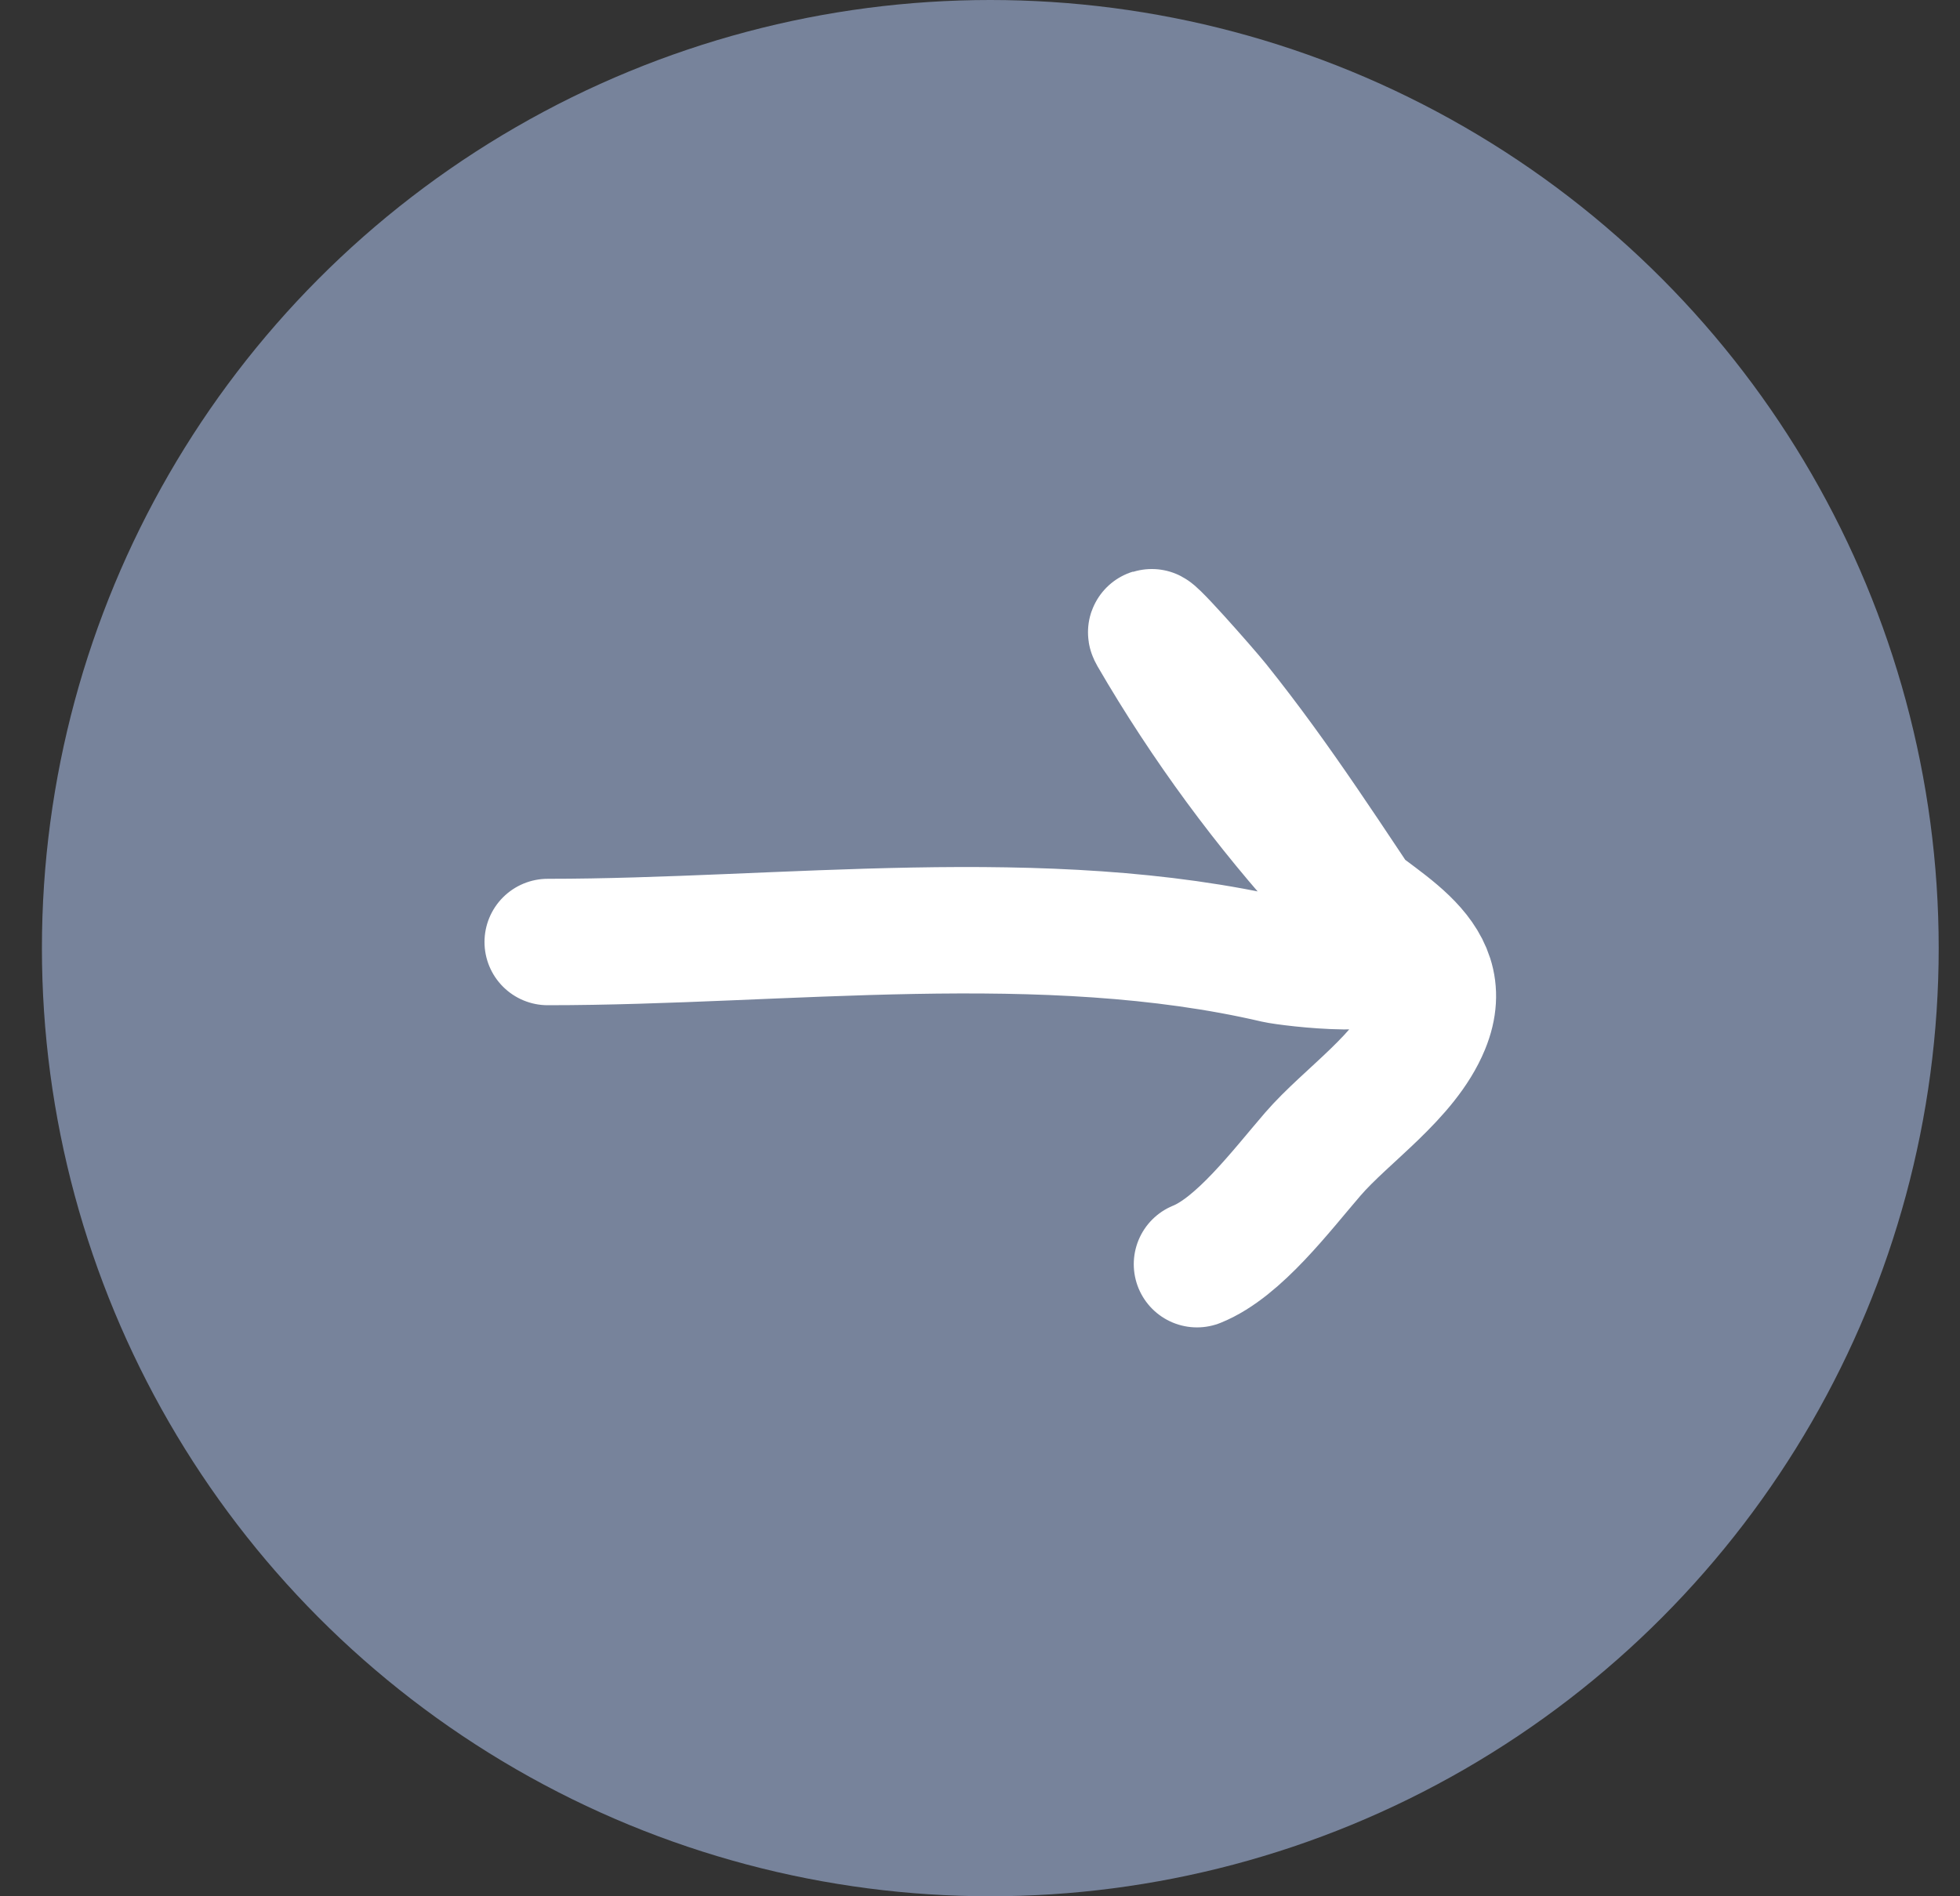
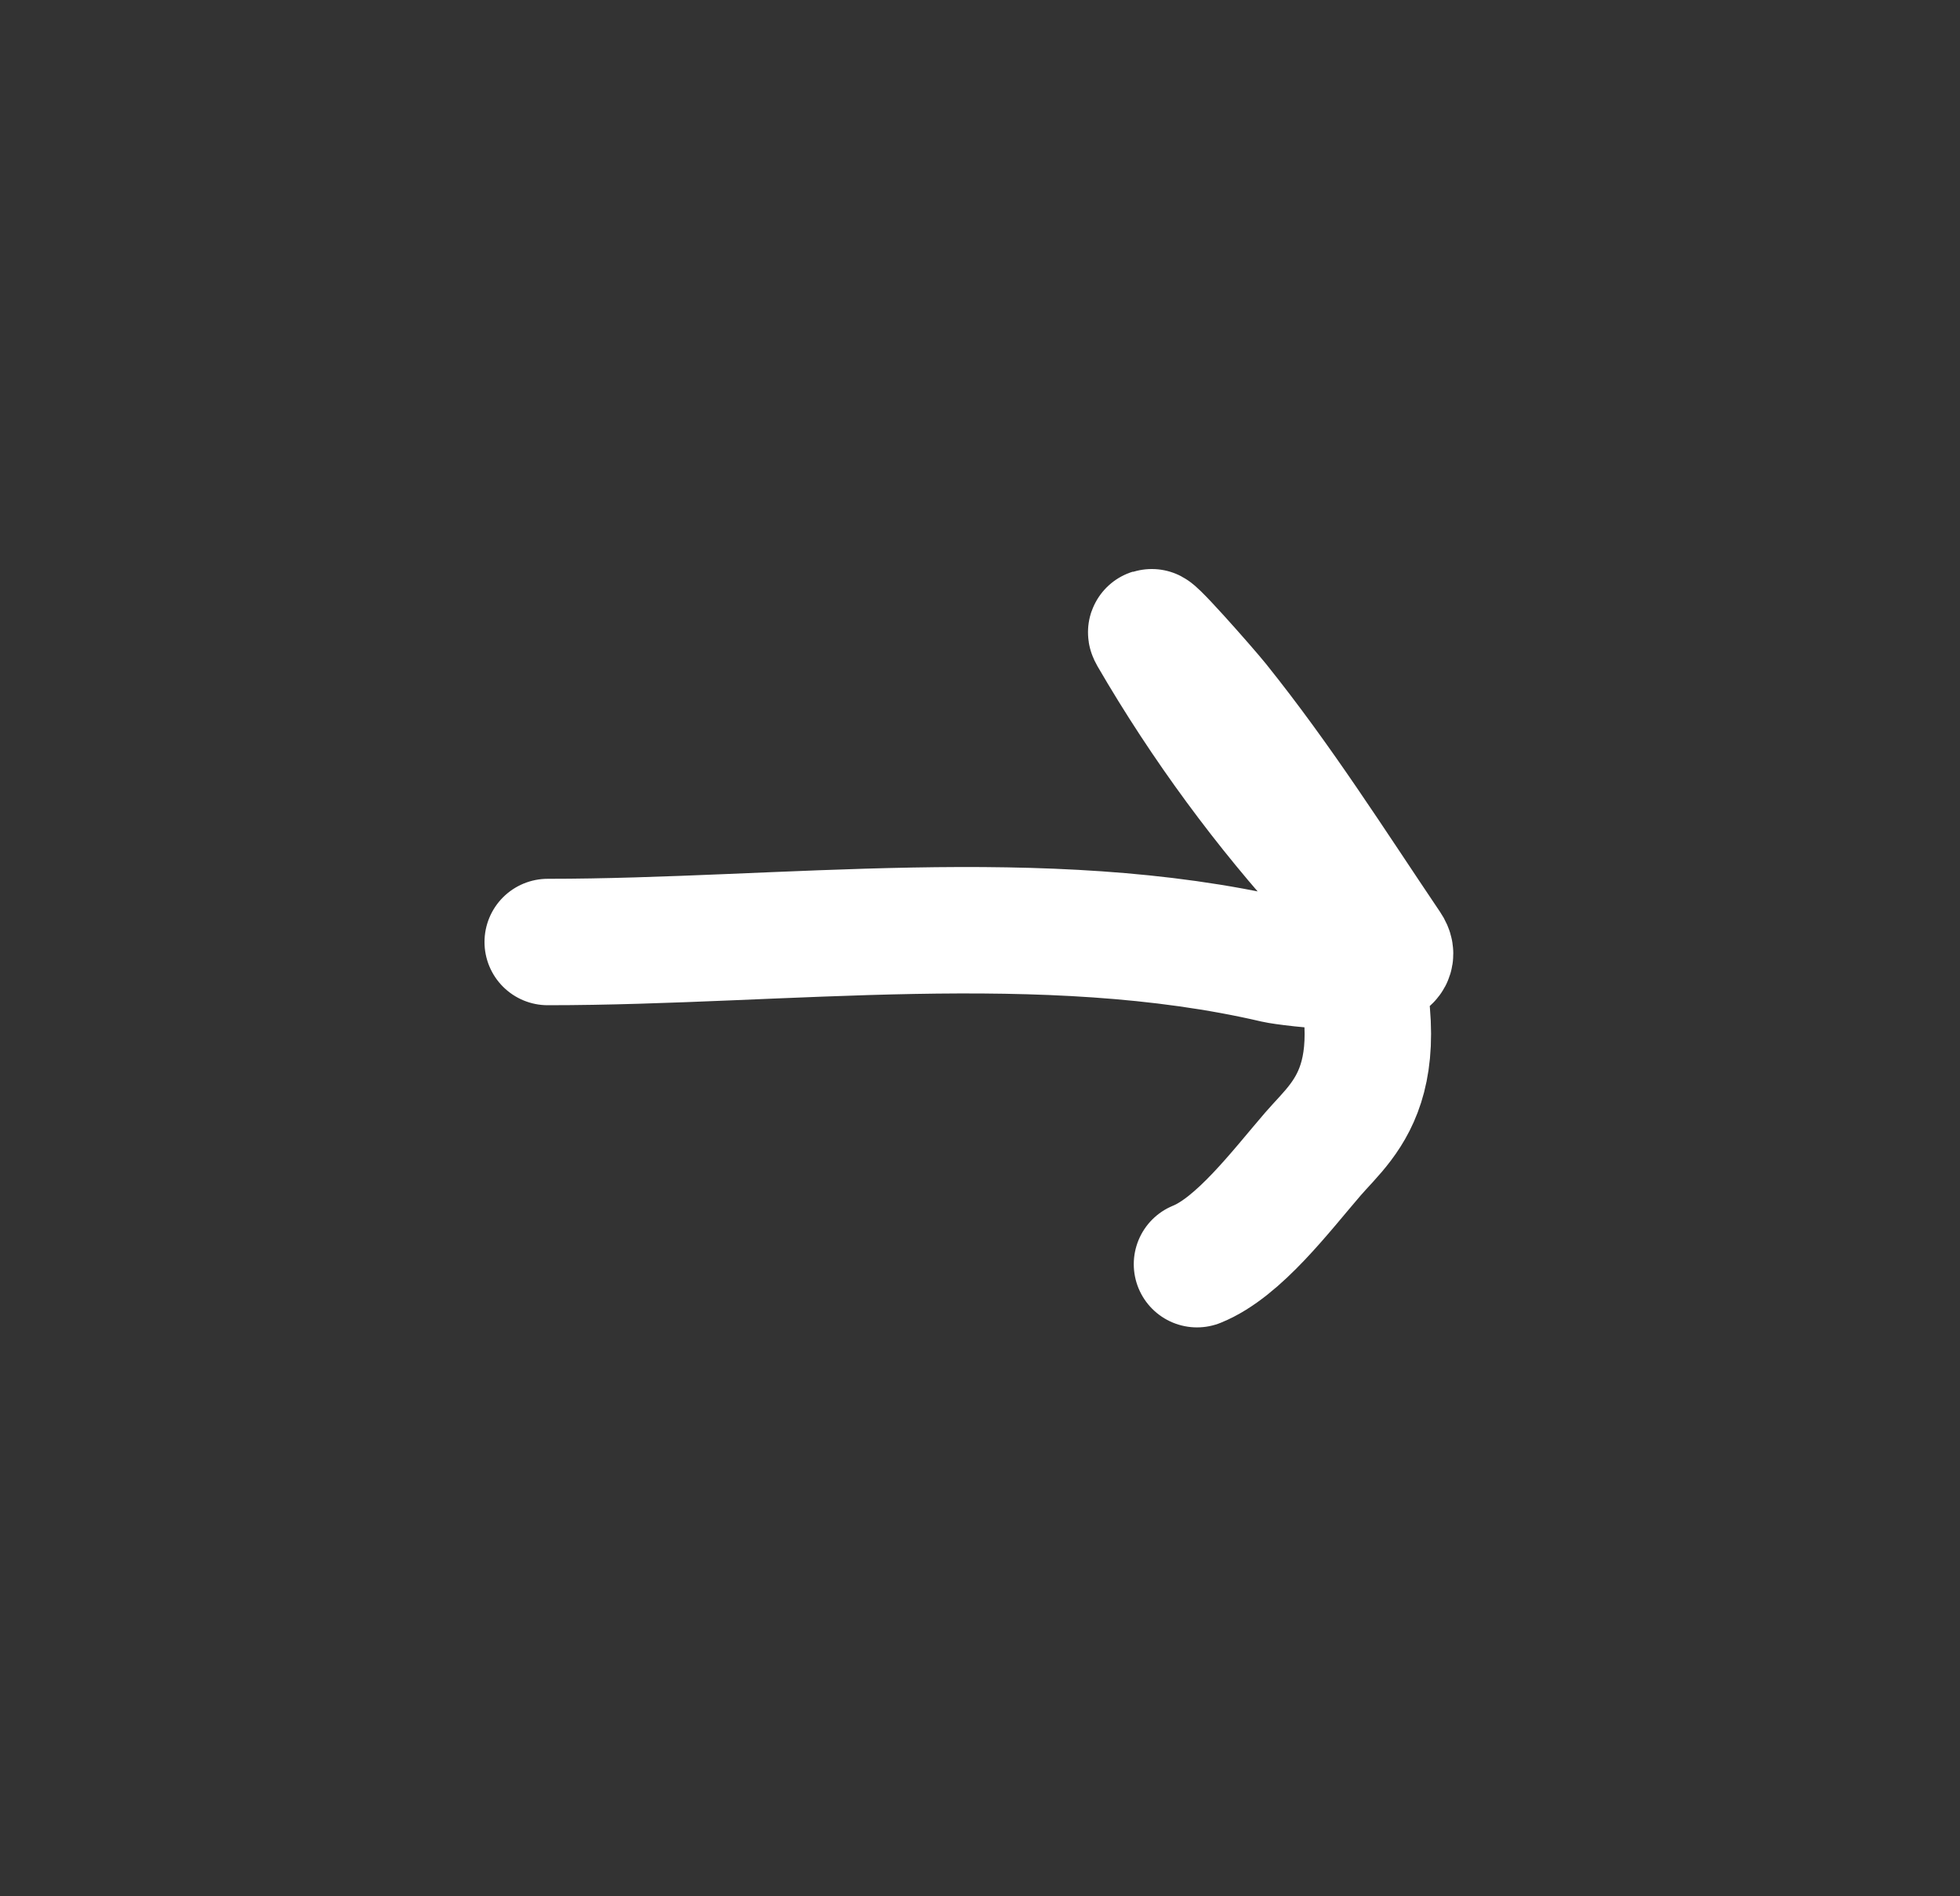
<svg xmlns="http://www.w3.org/2000/svg" width="31" height="30" viewBox="0 0 31 30" fill="none">
  <rect x="0" y="0" width="31" height="30" fill="#333333" stroke="none" />
-   <circle cx="15.663" cy="15" r="15" fill="#77839B" />
-   <path d="M8.663 14.903C12.382 14.903 16.519 14.333 20.177 15.187C20.377 15.233 22.275 15.472 21.948 14.987C21.052 13.658 20.241 12.372 19.243 11.128C19.078 10.922 18.074 9.78 18.223 10.038C19.052 11.466 20.034 12.795 21.101 13.96C21.672 14.583 23.044 15.055 22.562 16.225C22.23 17.031 21.297 17.642 20.764 18.259C20.263 18.84 19.593 19.733 18.932 20" stroke="white" stroke-width="2" stroke-linecap="round" />
+   <path d="M8.663 14.903C12.382 14.903 16.519 14.333 20.177 15.187C20.377 15.233 22.275 15.472 21.948 14.987C21.052 13.658 20.241 12.372 19.243 11.128C19.078 10.922 18.074 9.78 18.223 10.038C19.052 11.466 20.034 12.795 21.101 13.96C22.23 17.031 21.297 17.642 20.764 18.259C20.263 18.84 19.593 19.733 18.932 20" stroke="white" stroke-width="2" stroke-linecap="round" />
</svg>